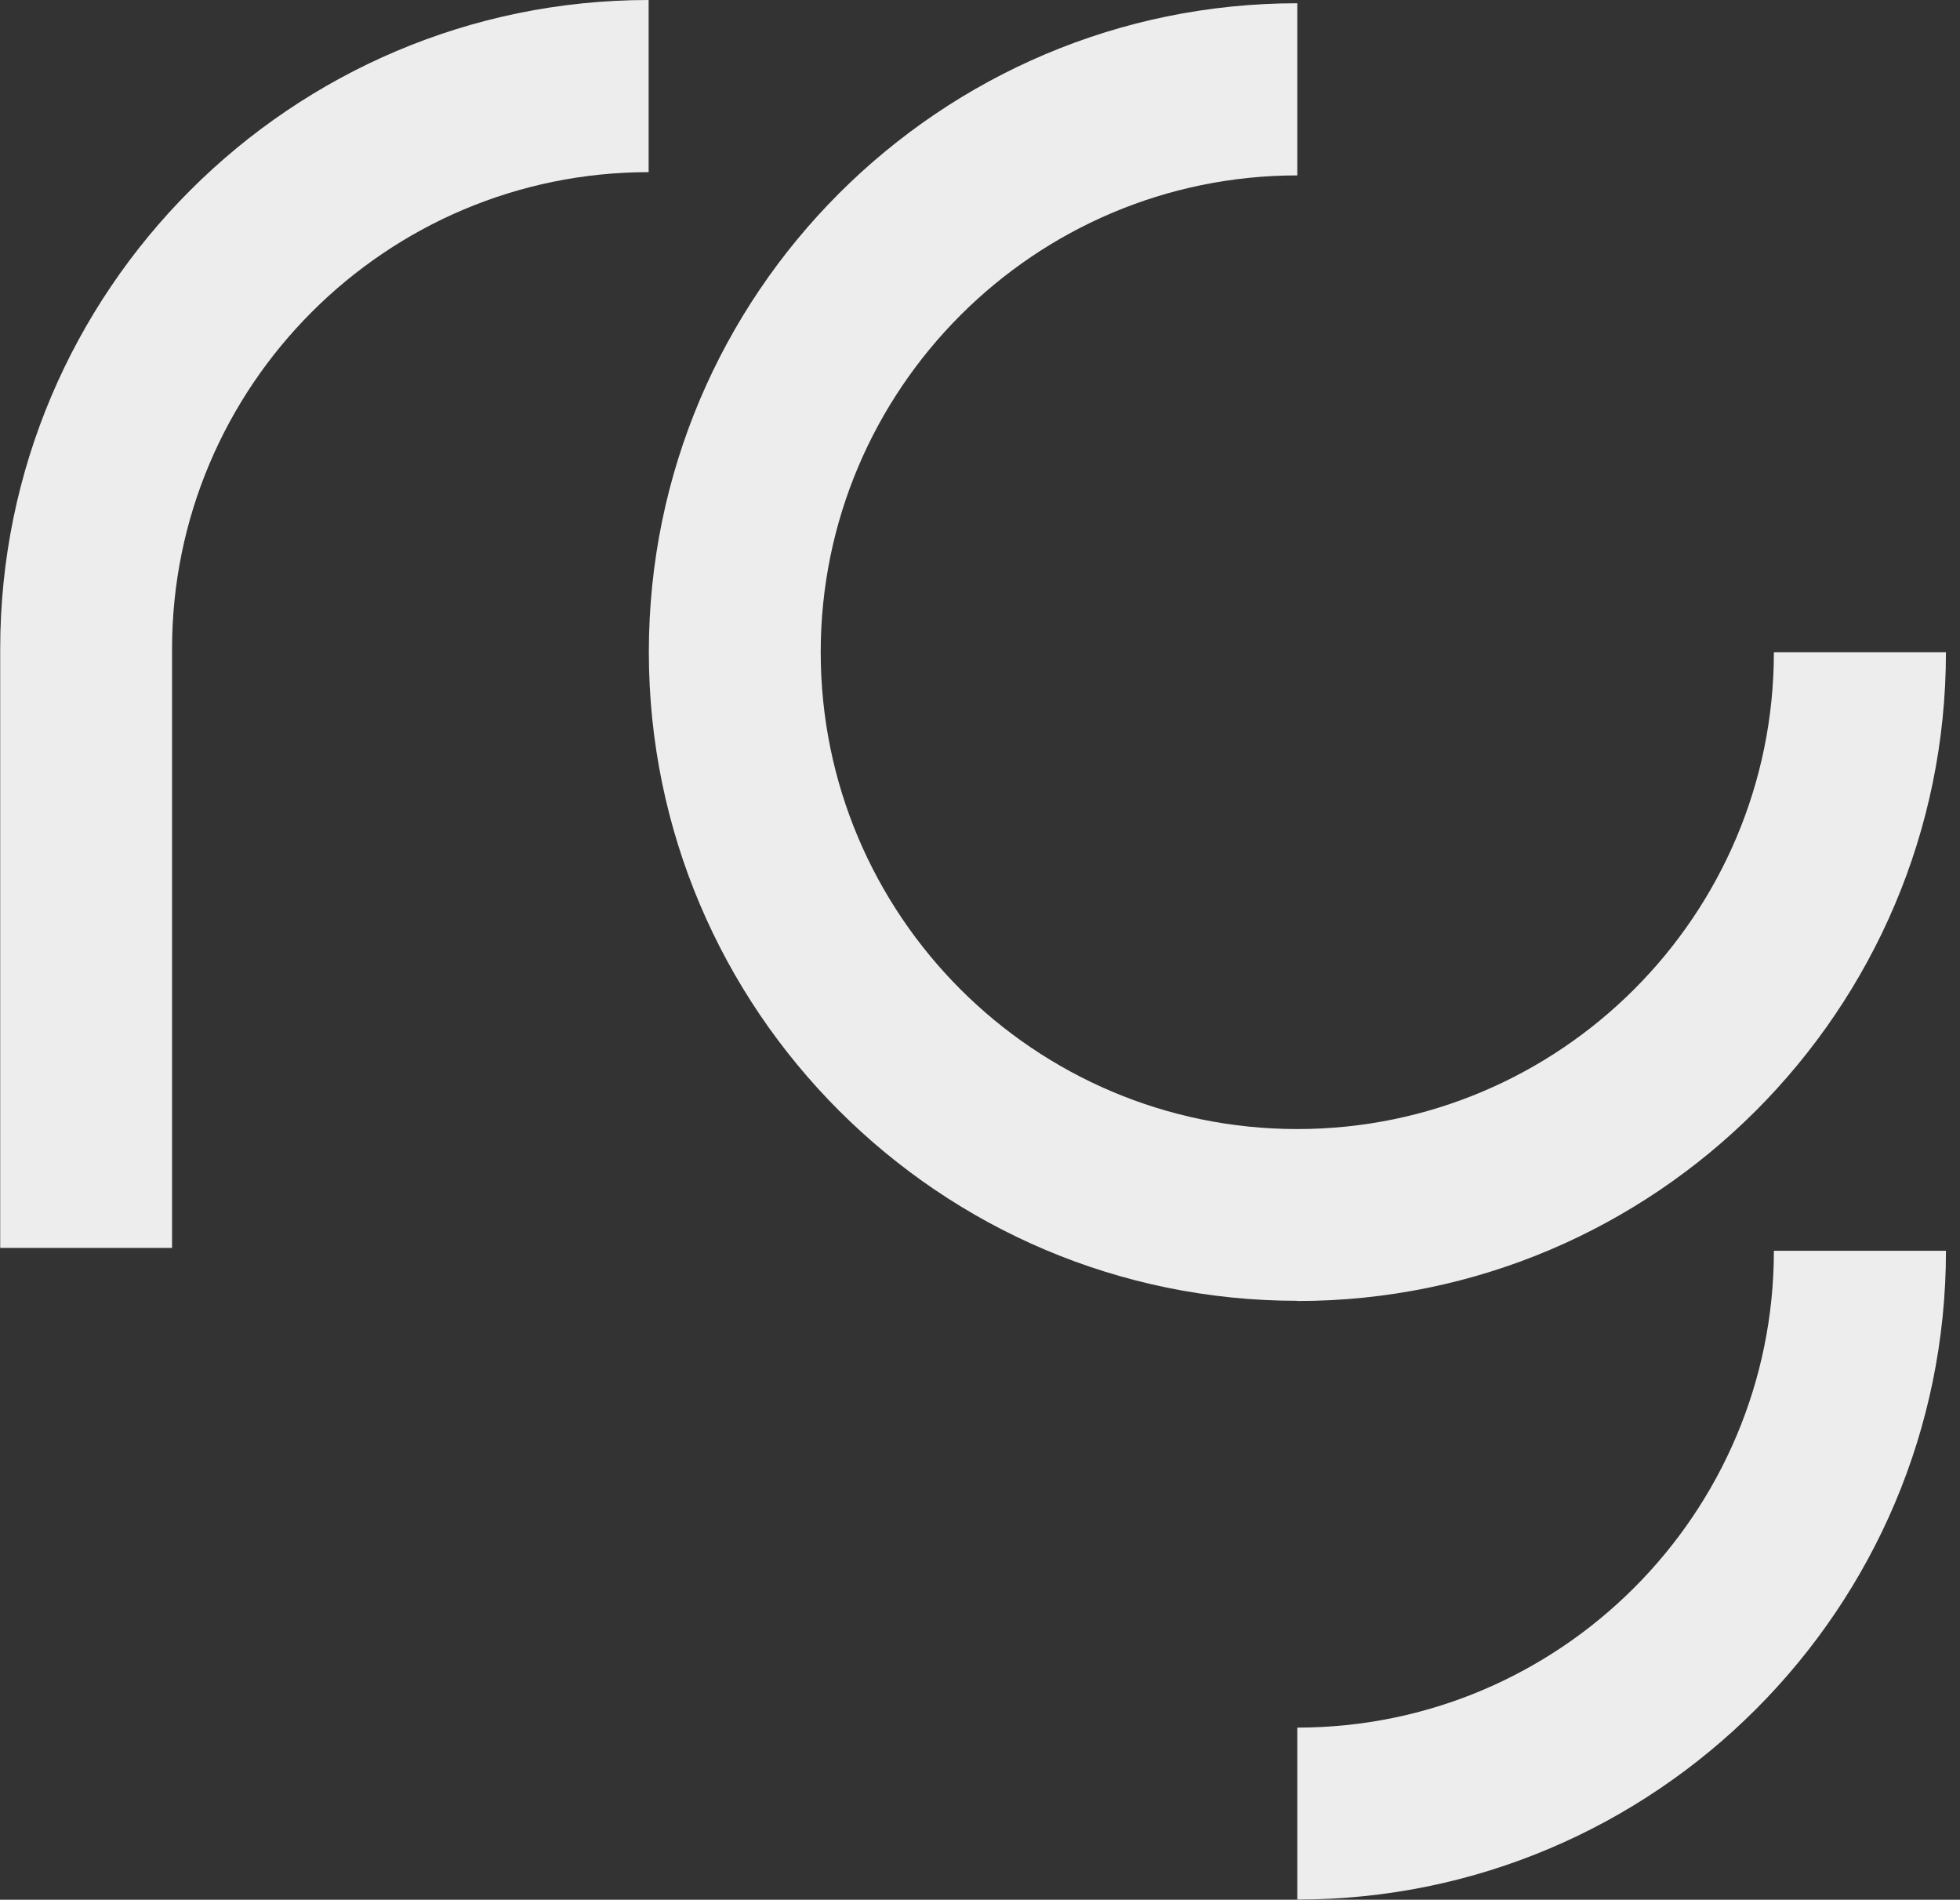
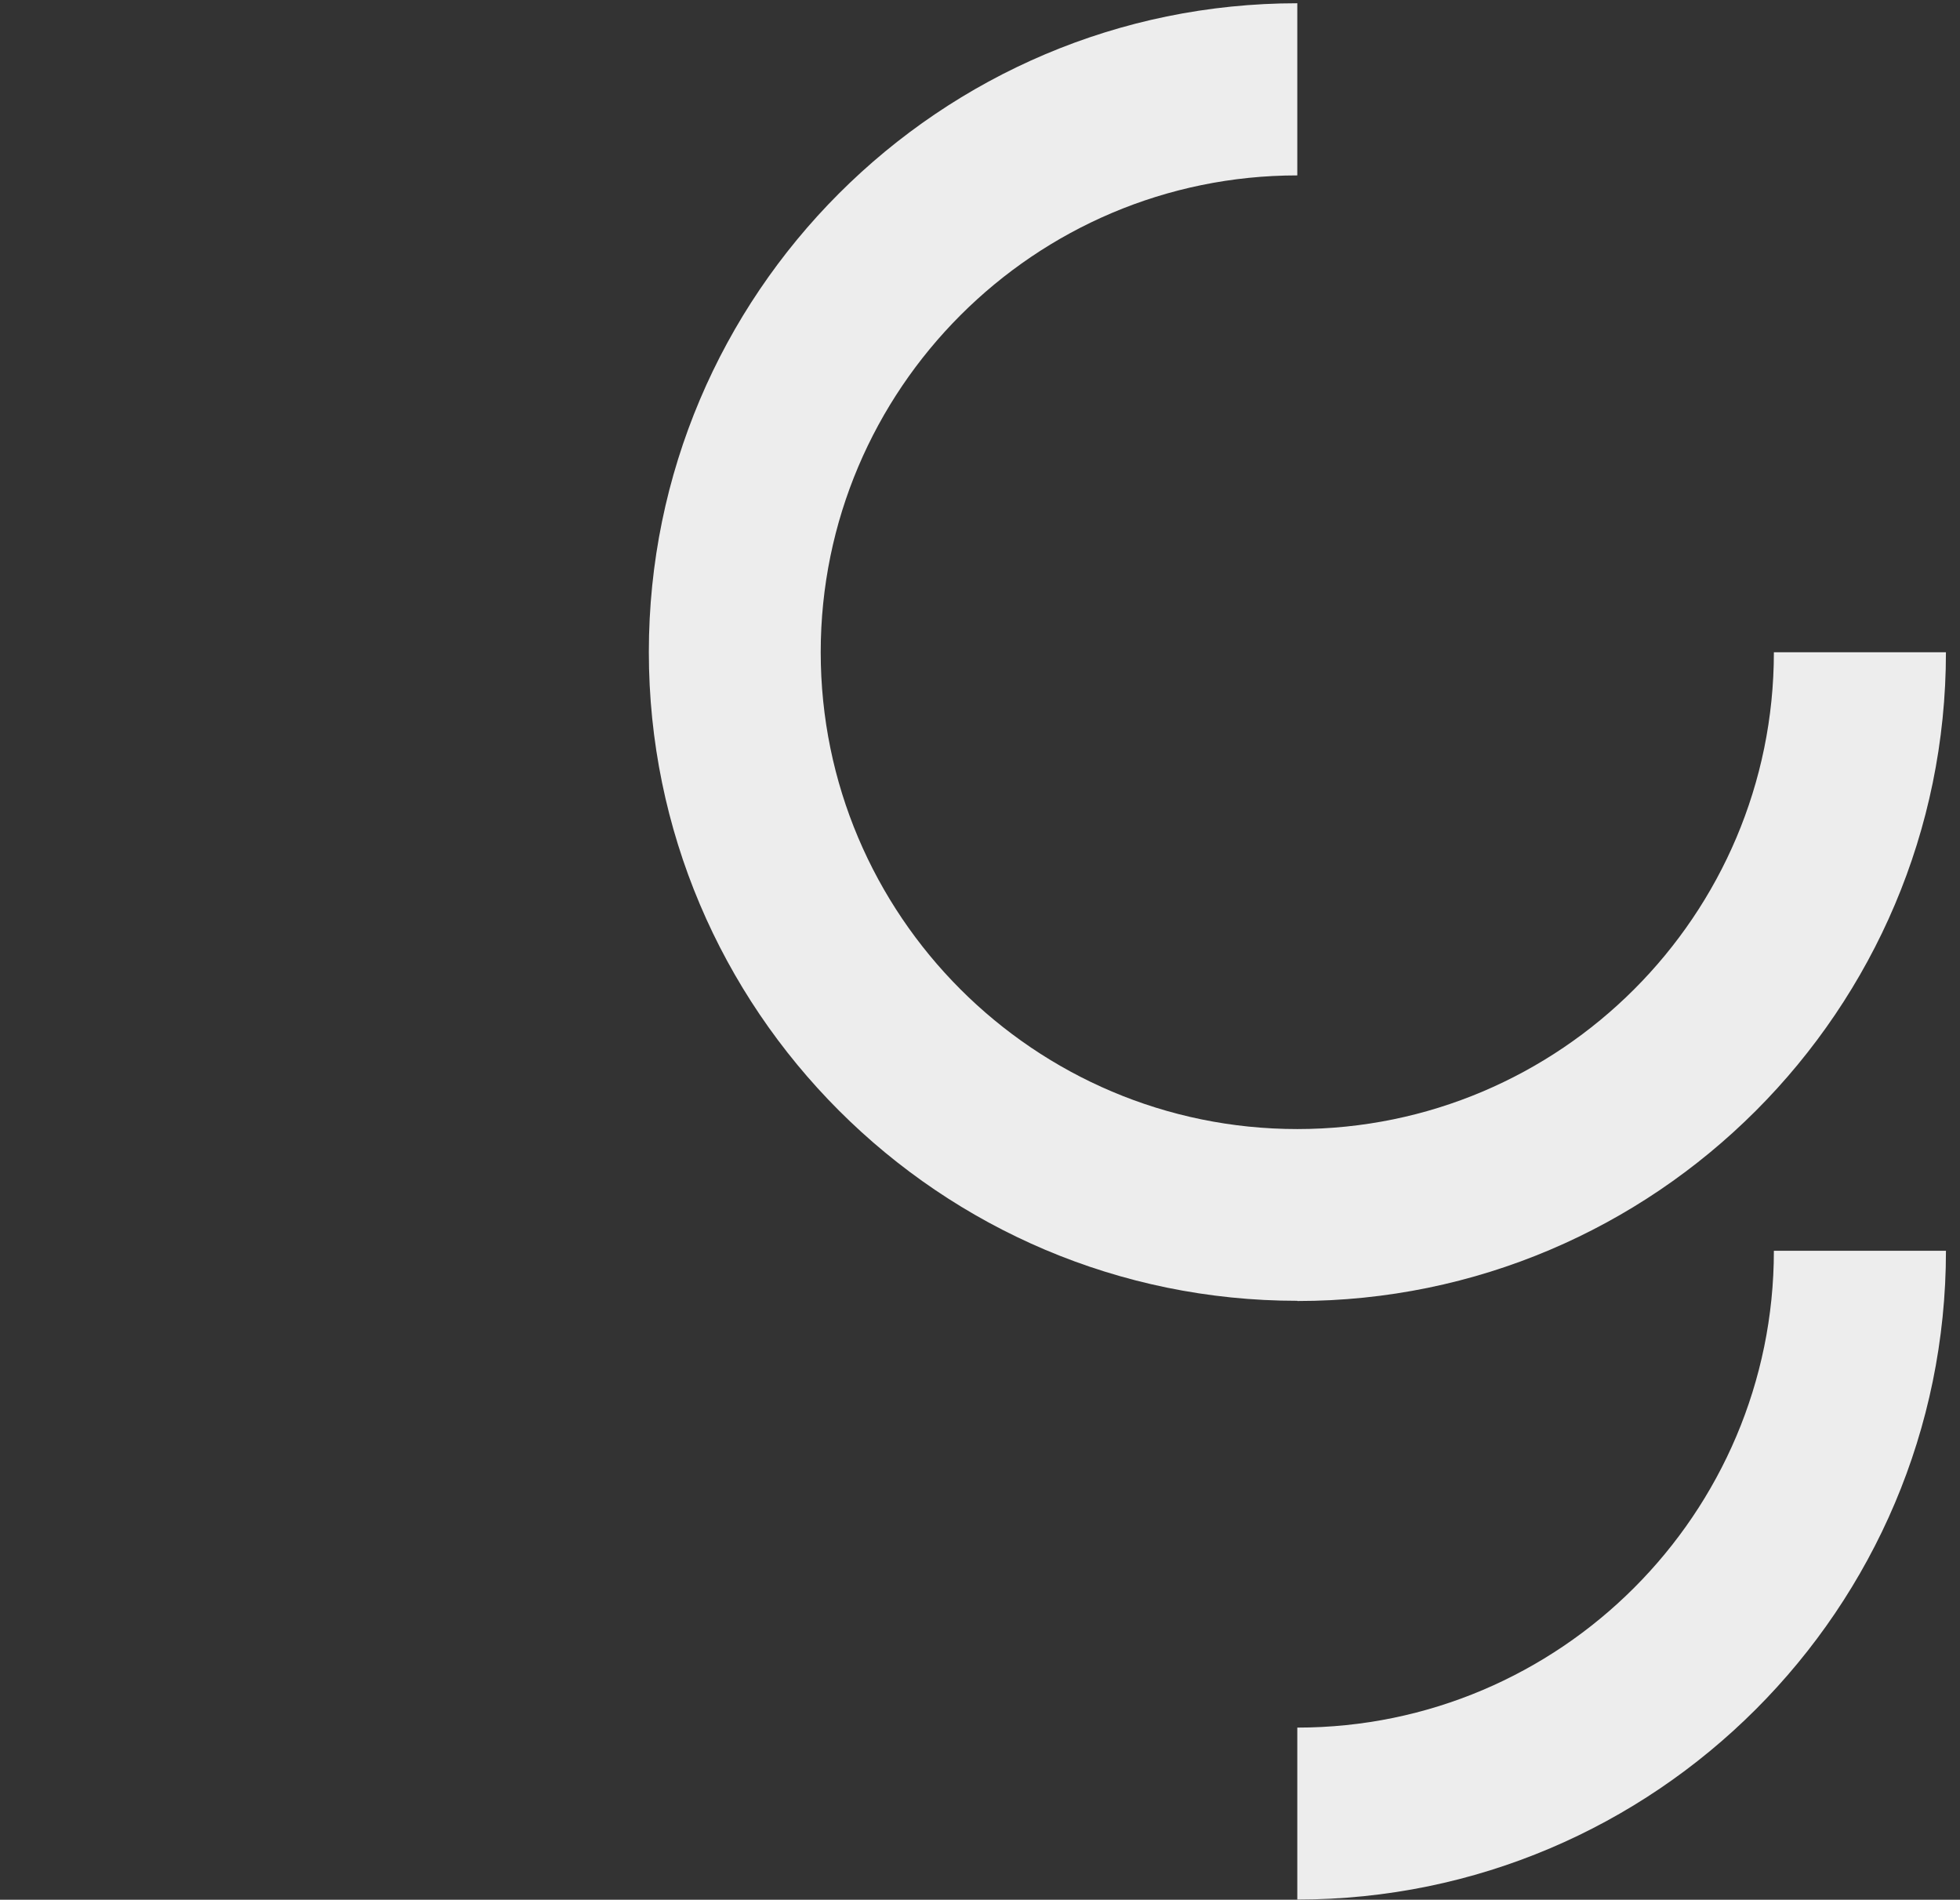
<svg xmlns="http://www.w3.org/2000/svg" width="97" height="94" viewBox="0 0 97 94" fill="none">
  <rect x="0" y="0" width="97" height="94" fill="#333333" stroke="none" />
  <path d="M64.203 64.364C46.505 64.364 32.111 49.965 32.111 32.263C32.111 14.56 46.505 0.161 64.203 0.161V8.679C51.202 8.679 40.617 19.258 40.617 32.273C40.617 45.287 51.192 55.866 64.203 55.866C77.213 55.866 87.789 45.287 87.789 32.273H96.304C96.304 49.975 81.91 64.374 64.213 64.374L64.203 64.364Z" fill="#EDEDED" />
  <path d="M64.203 94V85.482C77.203 85.482 87.789 74.903 87.789 61.889H96.305C96.305 79.591 81.91 93.99 64.213 93.99L64.203 94Z" fill="#EDEDED" />
-   <path d="M0.01 61.737V32.101C0.01 14.399 14.404 0 32.101 0V8.518C19.101 8.518 8.515 19.097 8.515 32.111V61.747H0L0.01 61.737Z" fill="#EDEDED" />
</svg>